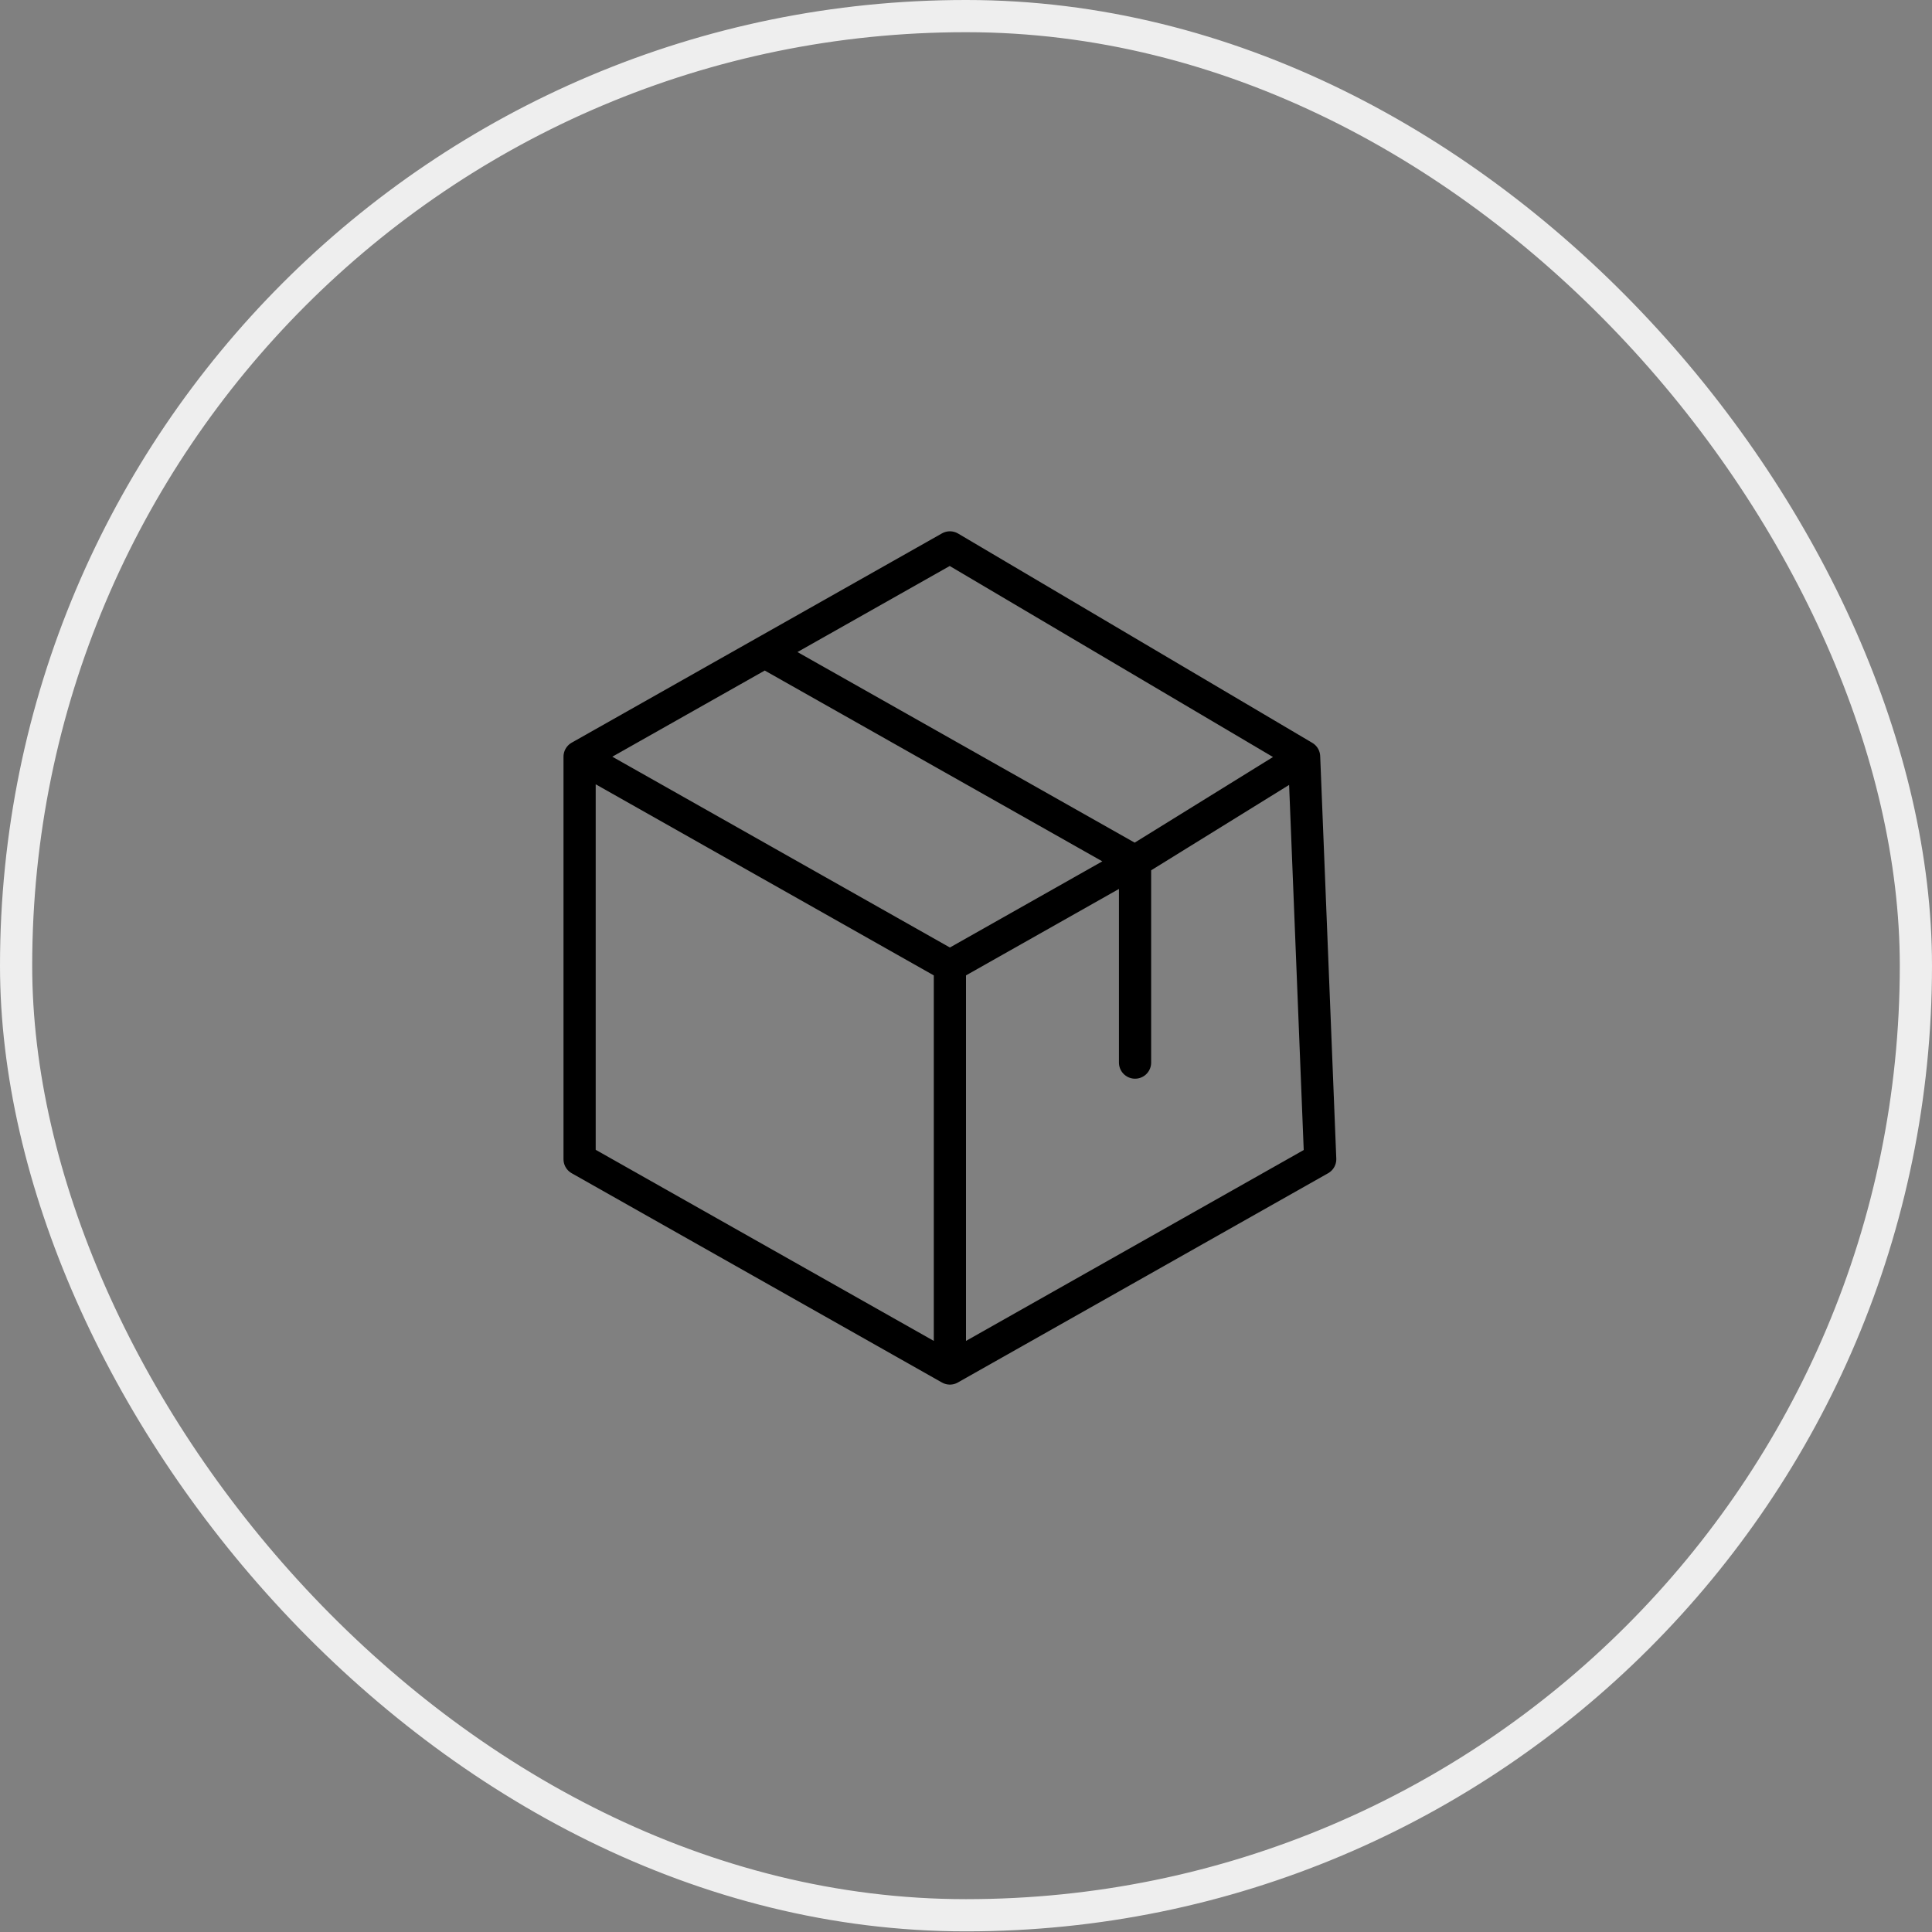
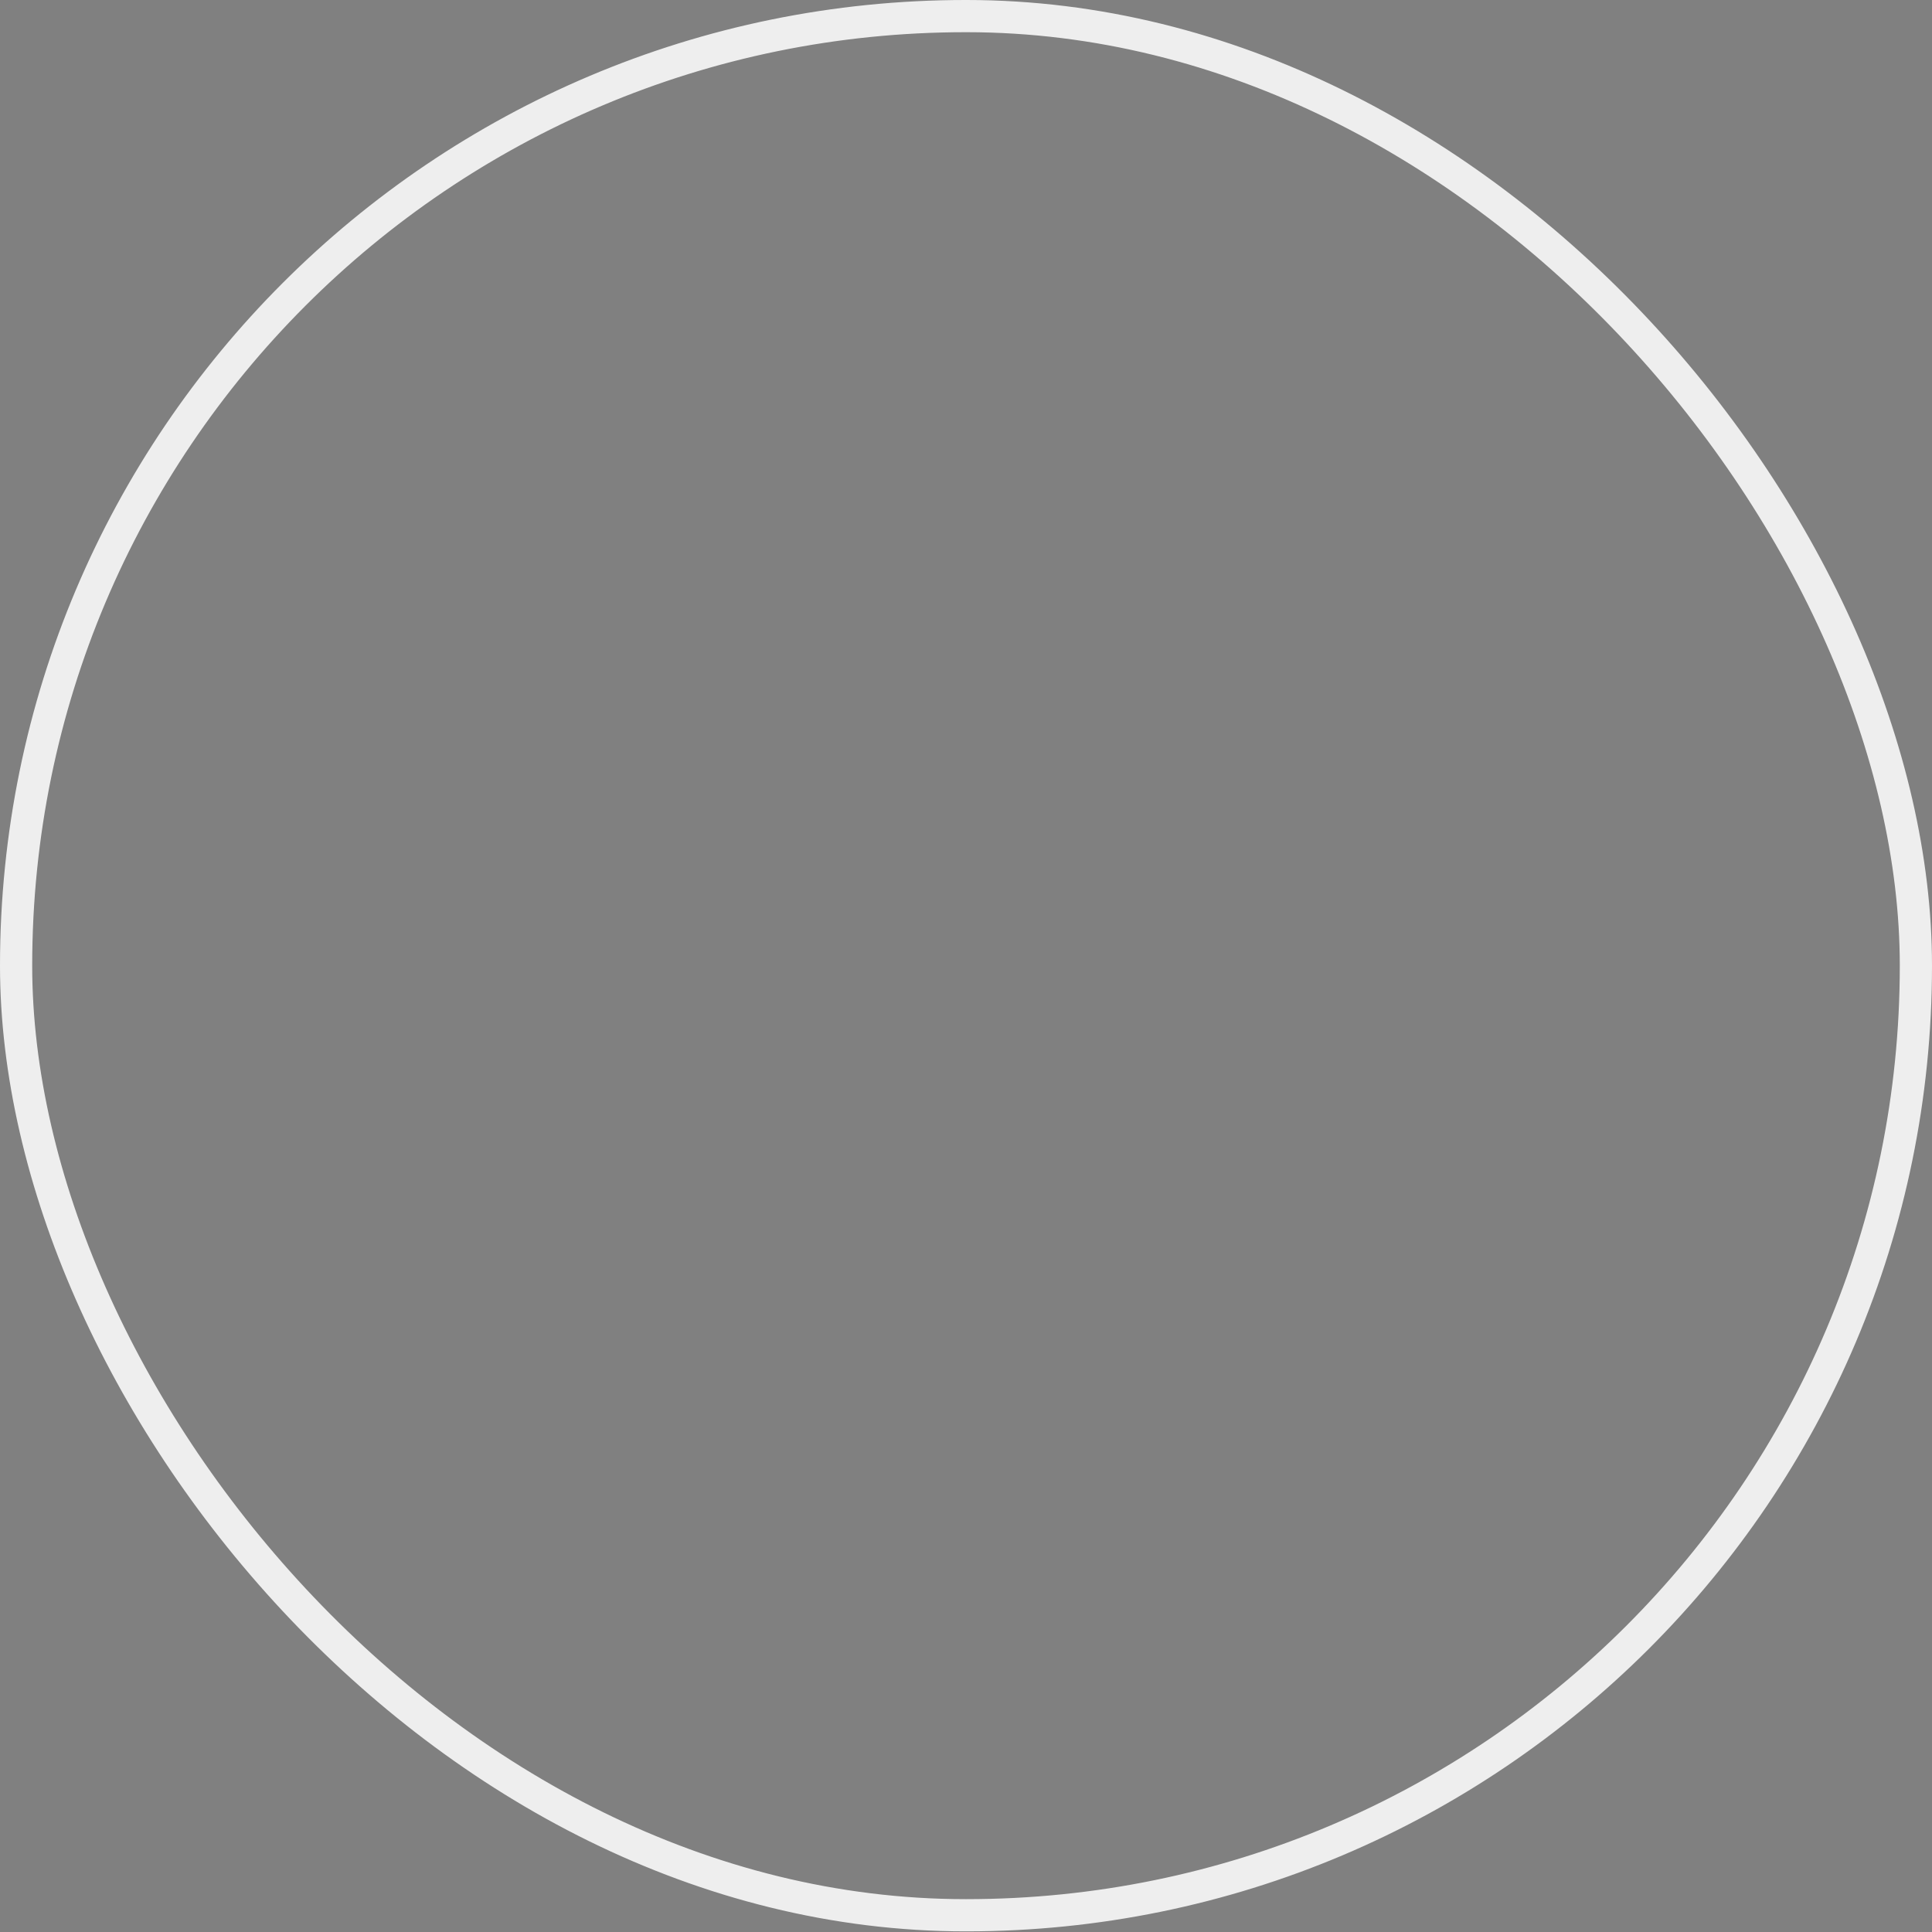
<svg xmlns="http://www.w3.org/2000/svg" fill="none" viewBox="0 0 60 60" height="60" width="60">
  <rect x="0" y="0" width="60" height="60" fill="#808080" stroke="none" />
  <rect stroke="#EEEEEE" rx="29.49" height="58.98" width="59" y="0.5" x="0.5" />
-   <path stroke-linejoin="round" stroke-linecap="round" stroke="black" d="M18 23.5V36L29.5 42.5M18 23.5L29.5 30M18 23.5L23.75 20.25M29.5 42.5V30M29.5 42.5L41 36L40.5 23.5M29.5 30L35.25 26.75M40.5 23.5L29.5 17L23.75 20.25M40.5 23.5L35.25 26.75M35.25 26.75L23.75 20.25M35.25 26.75V33" />
</svg>